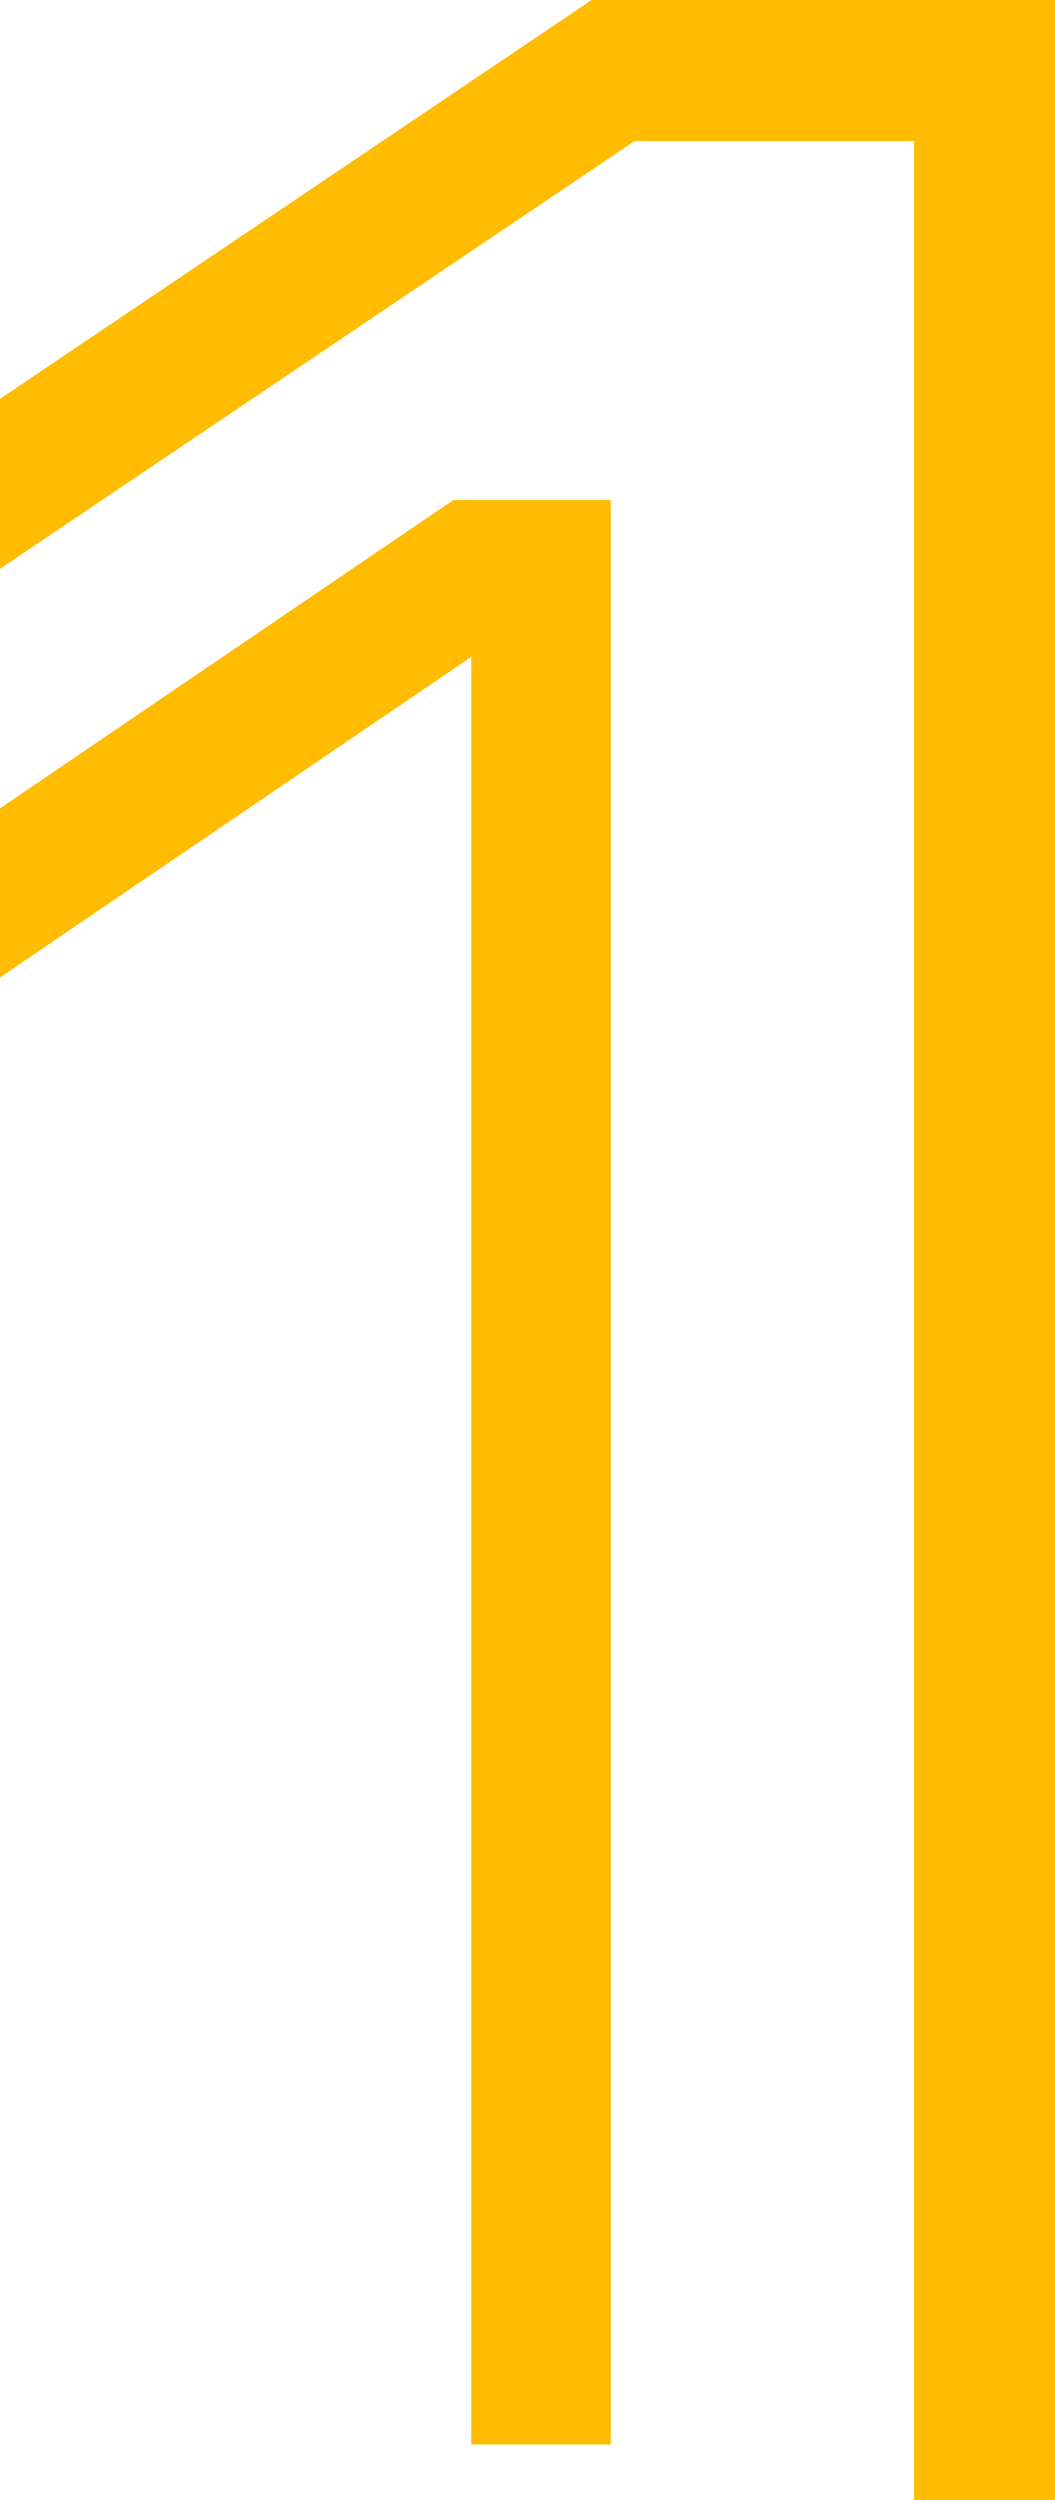
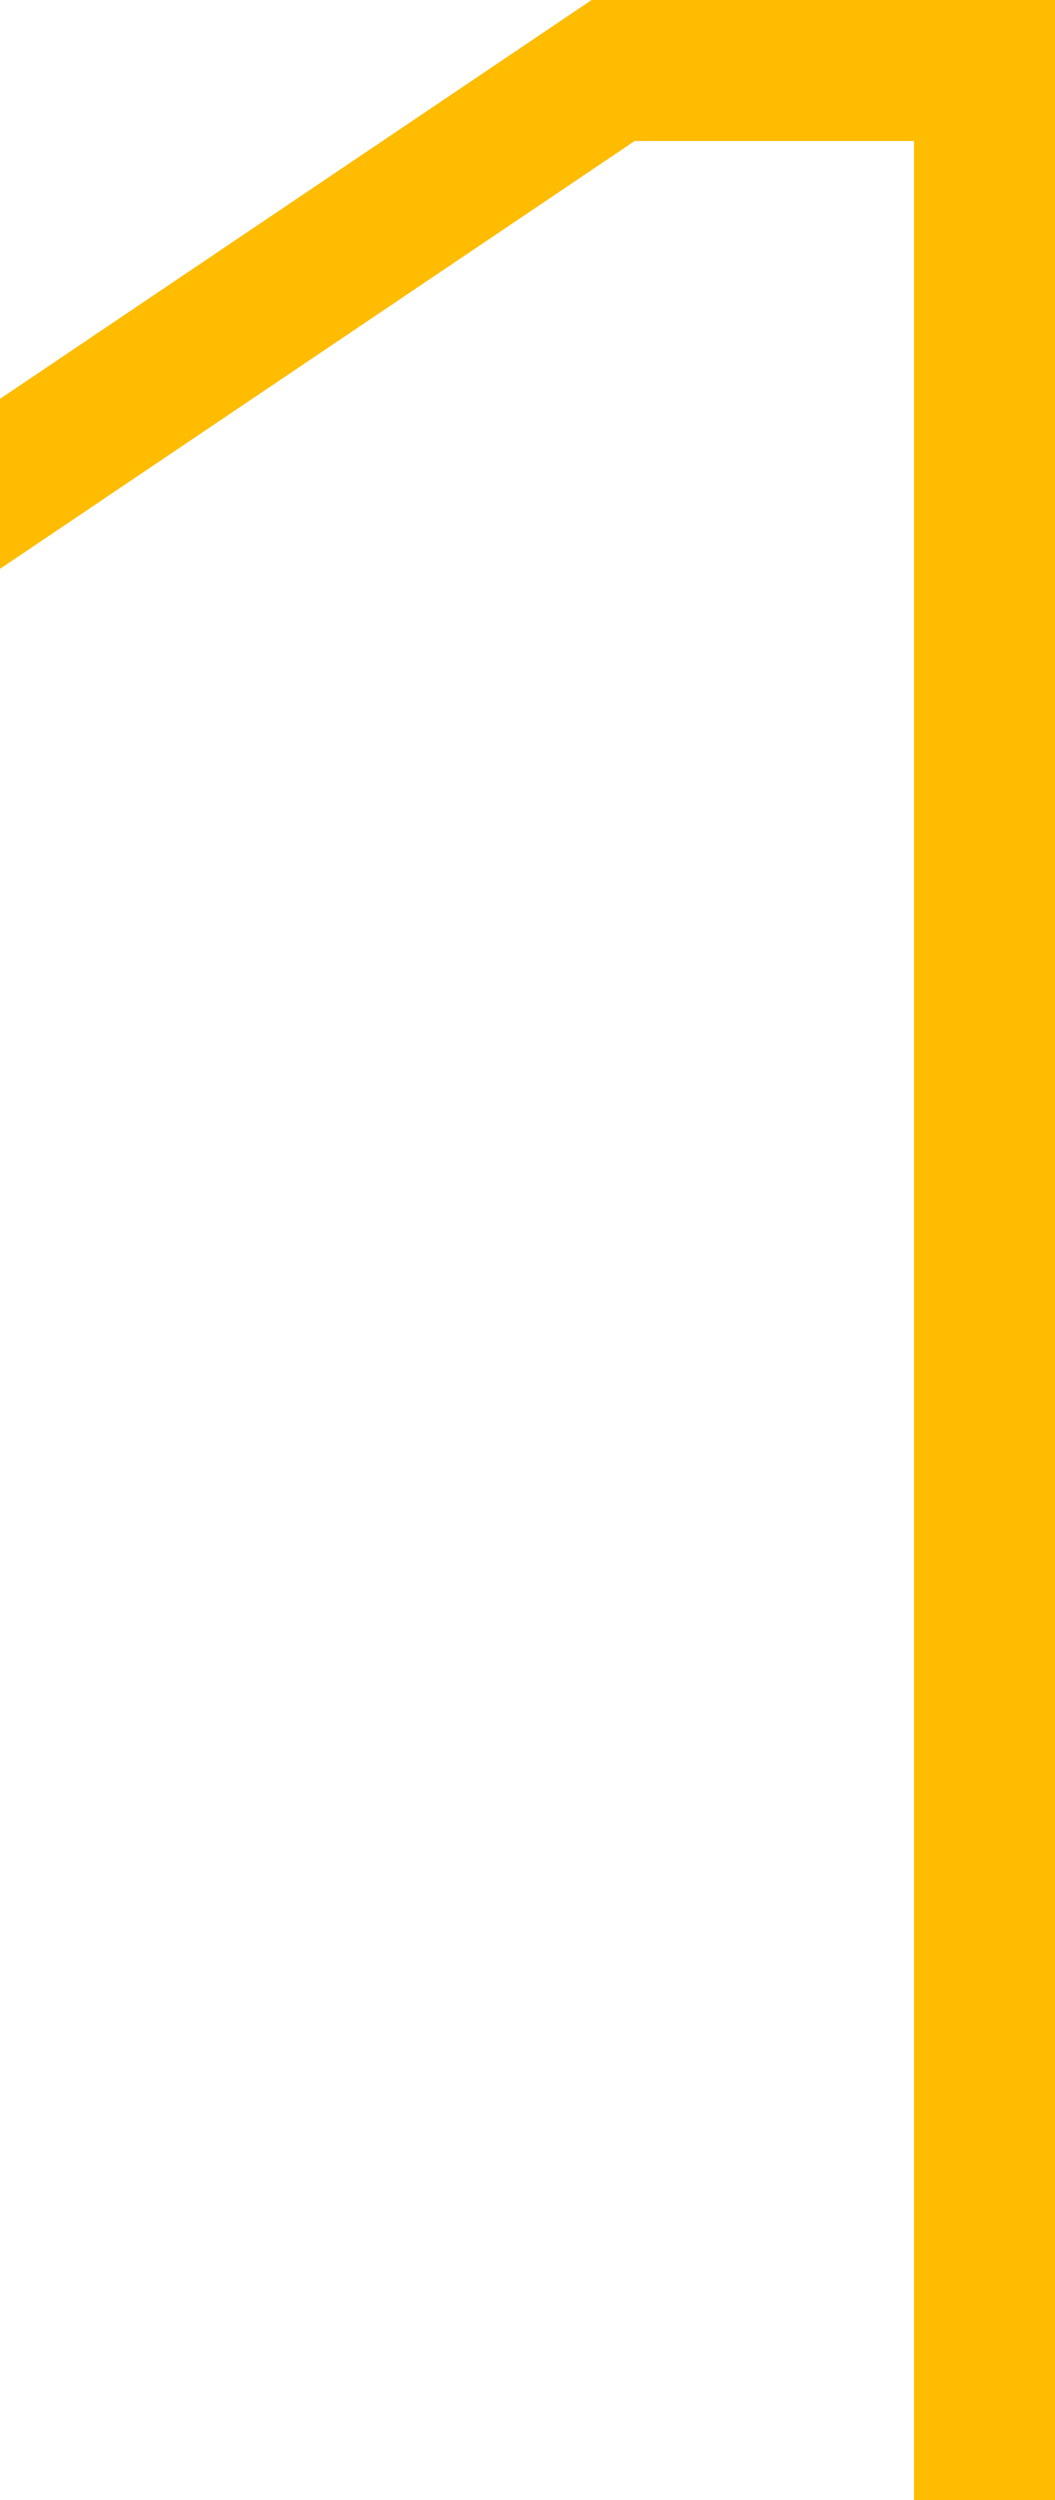
<svg xmlns="http://www.w3.org/2000/svg" width="19px" height="45px" viewBox="0 0 19 45" version="1.1">
  <title>830EE38E-860D-4C50-A6F9-724D0D3700C3@2x</title>
  <desc>Created with sketchtool.</desc>
  <g id="Desktop" stroke="none" stroke-width="1" fill="none" fill-rule="evenodd">
    <g id="d-practicas-desplegado" transform="translate(-150, -1491)" fill="#FFBC00">
      <g id="Group-4" transform="translate(150, 1491)">
-         <polygon id="Fill-1" points="8.165 9 0 14.55 0 17.594 8.487 11.824 8.487 44 11 44 11 9" />
        <polygon id="Fill-2" points="10.655 0 0 7.179 0 10.239 11.43 2.538 16.461 2.538 16.461 45 19 45 19 0" />
      </g>
    </g>
  </g>
</svg>